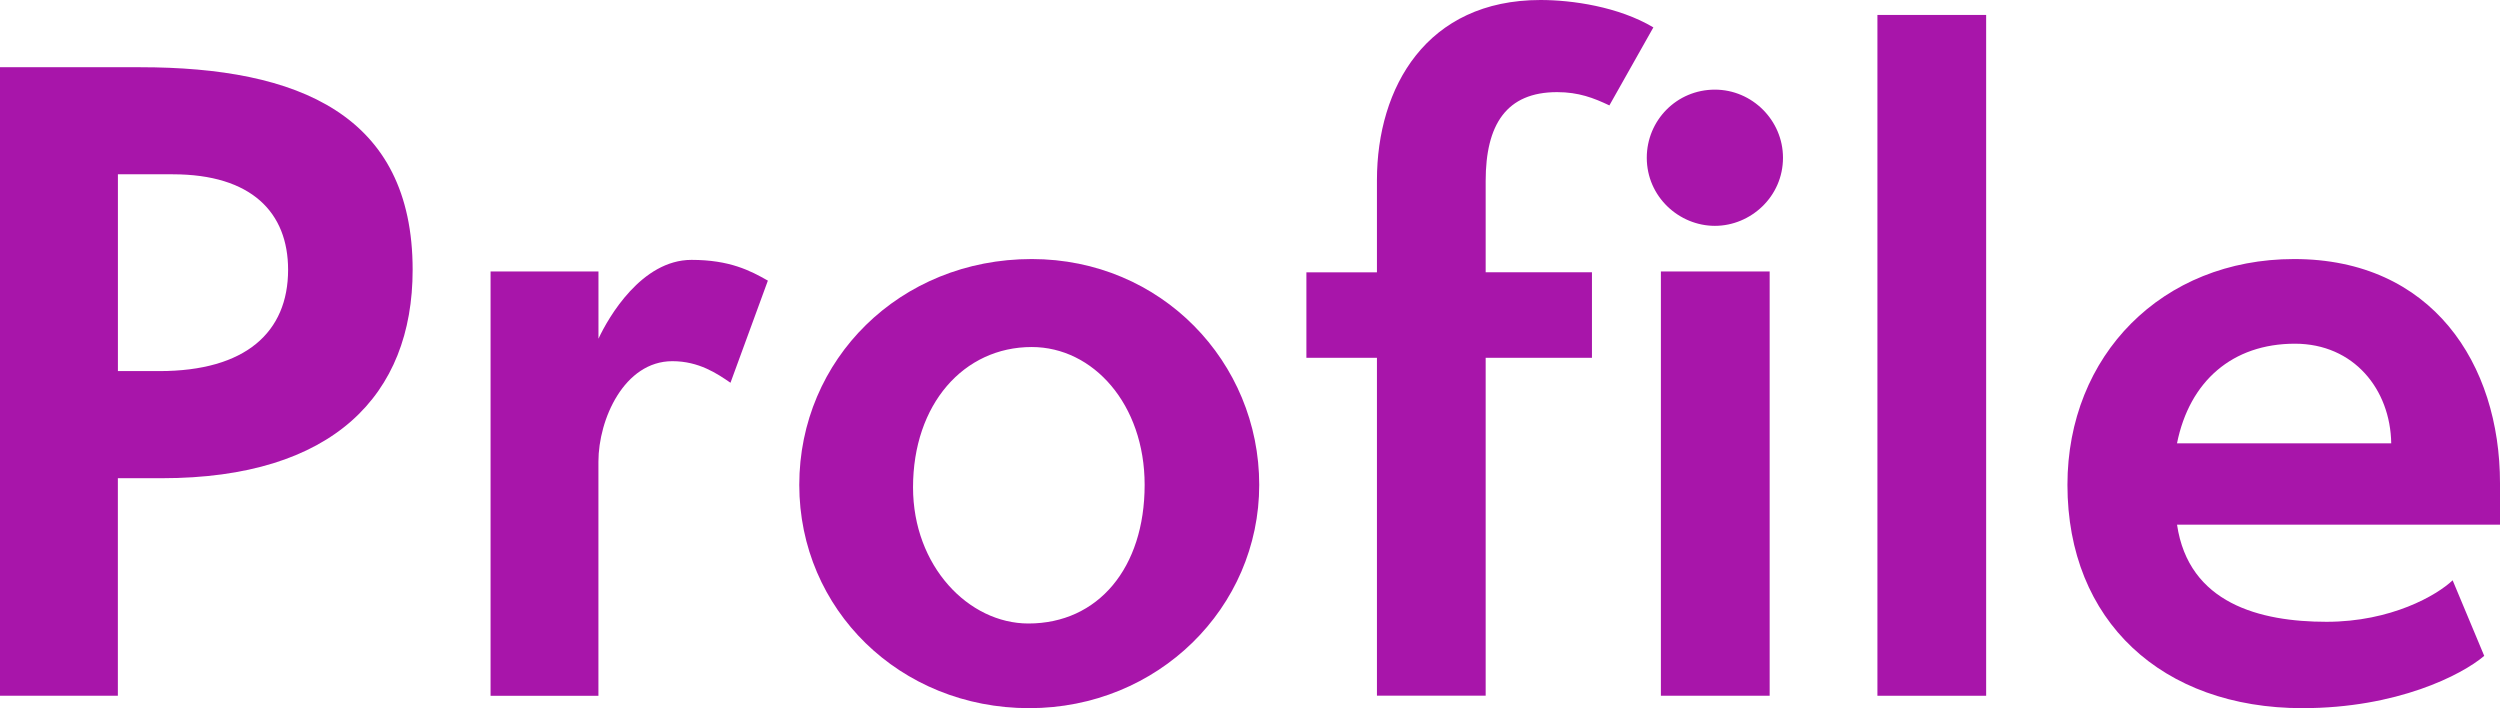
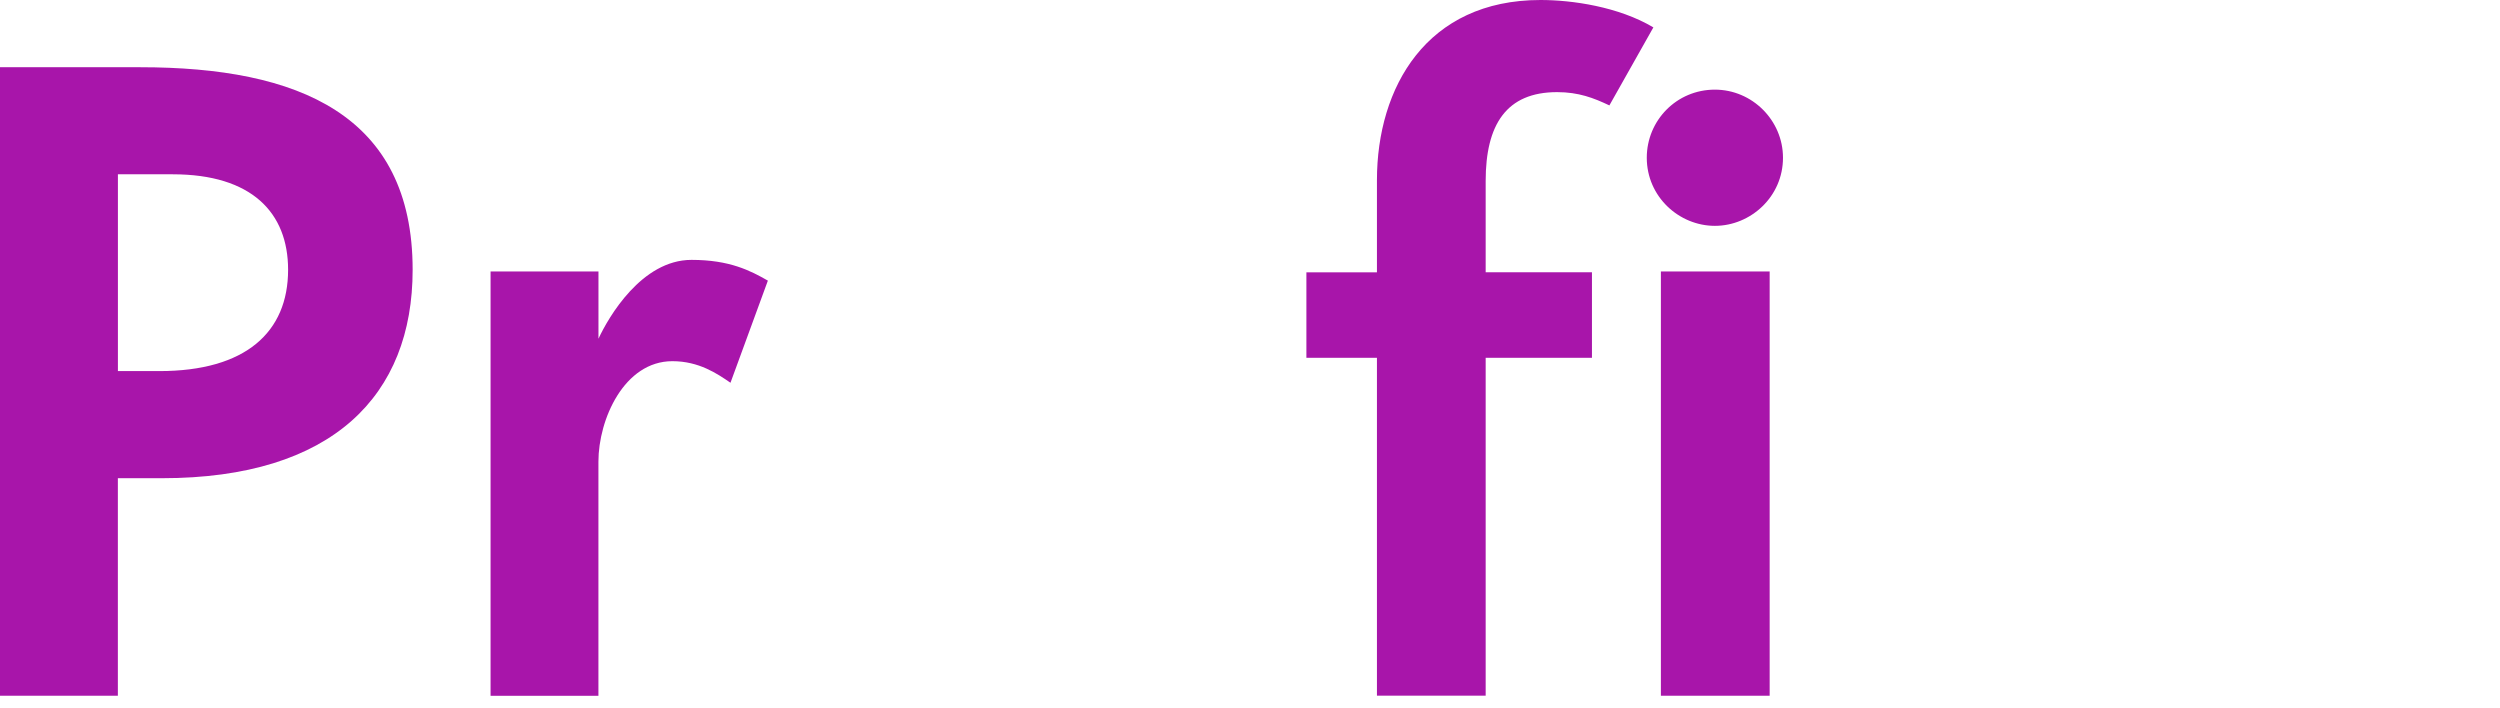
<svg xmlns="http://www.w3.org/2000/svg" id="uuid-55fa999d-6fa9-49d7-9618-28fde2fbcc8d" width="54.218" height="15.358" viewBox="0 0 54.218 15.358">
  <defs>
    <style>.uuid-44c2e6d0-b637-4c47-89b9-5103d62998b4{fill:#a815aa;}</style>
  </defs>
  <g id="uuid-4ed00057-d411-4438-b60c-8839d11093e3">
    <g>
      <path class="uuid-44c2e6d0-b637-4c47-89b9-5103d62998b4" d="m0,15.088V1.458h3.043c3.422,0,5.906,1.026,5.906,4.393,0,2.719-1.729,4.52-5.438,4.52h-.955v4.717H0Zm3.457-7.04c1.873,0,2.791-.846,2.791-2.197,0-1.242-.792-2.071-2.502-2.071h-1.189v4.268h.9Z" />
      <path class="uuid-44c2e6d0-b637-4c47-89b9-5103d62998b4" d="m10.639,15.088V5.888h2.34v1.458c.217-.468.937-1.71,2.018-1.71.828,0,1.277.234,1.656.45l-.811,2.215c-.288-.198-.684-.468-1.26-.468-1.045,0-1.604,1.261-1.604,2.179v5.078h-2.34Z" />
-       <path class="uuid-44c2e6d0-b637-4c47-89b9-5103d62998b4" d="m22.321,15.358c-2.809,0-4.987-2.143-4.987-4.843,0-2.719,2.179-4.897,5.041-4.897,2.809,0,4.934,2.232,4.934,4.897,0,2.665-2.196,4.843-4.987,4.843Zm2.503-4.843c0-1.747-1.116-2.989-2.449-2.989-1.477,0-2.574,1.243-2.574,3.043,0,1.711,1.206,2.953,2.502,2.953,1.514,0,2.521-1.207,2.521-3.007Z" />
      <path class="uuid-44c2e6d0-b637-4c47-89b9-5103d62998b4" d="m29.862,15.088v-7.328h-1.53v-1.854h1.53v-1.999c0-2.017,1.08-3.907,3.547-3.907.685,0,1.692.144,2.448.594l-.954,1.692c-.342-.162-.666-.288-1.134-.288-1.099,0-1.549.702-1.549,1.927v1.98h2.305v1.854h-2.305v7.328h-2.358Zm5.852-11.667c0-.81.648-1.477,1.477-1.477.81,0,1.477.667,1.477,1.477,0,.846-.702,1.477-1.477,1.477s-1.477-.63-1.477-1.477Zm.306,11.667V5.888h2.359v9.201h-2.359Z" />
-       <path class="uuid-44c2e6d0-b637-4c47-89b9-5103d62998b4" d="m40.716,15.088V.324h2.358v14.765h-2.358Z" />
-       <path class="uuid-44c2e6d0-b637-4c47-89b9-5103d62998b4" d="m53.876,14.224c-.486.414-1.891,1.134-3.943,1.134-3.043,0-5.096-1.891-5.096-4.843,0-2.809,2.053-4.897,4.916-4.897,2.989,0,4.465,2.269,4.465,4.861v.9h-7.004c.252,1.71,1.801,2.106,3.241,2.106,1.404,0,2.395-.576,2.736-.9l.685,1.639Zm-2.017-4.609c-.018-1.17-.811-2.161-2.089-2.161-1.351,0-2.286.81-2.557,2.161h4.646Z" />
    </g>
  </g>
</svg>